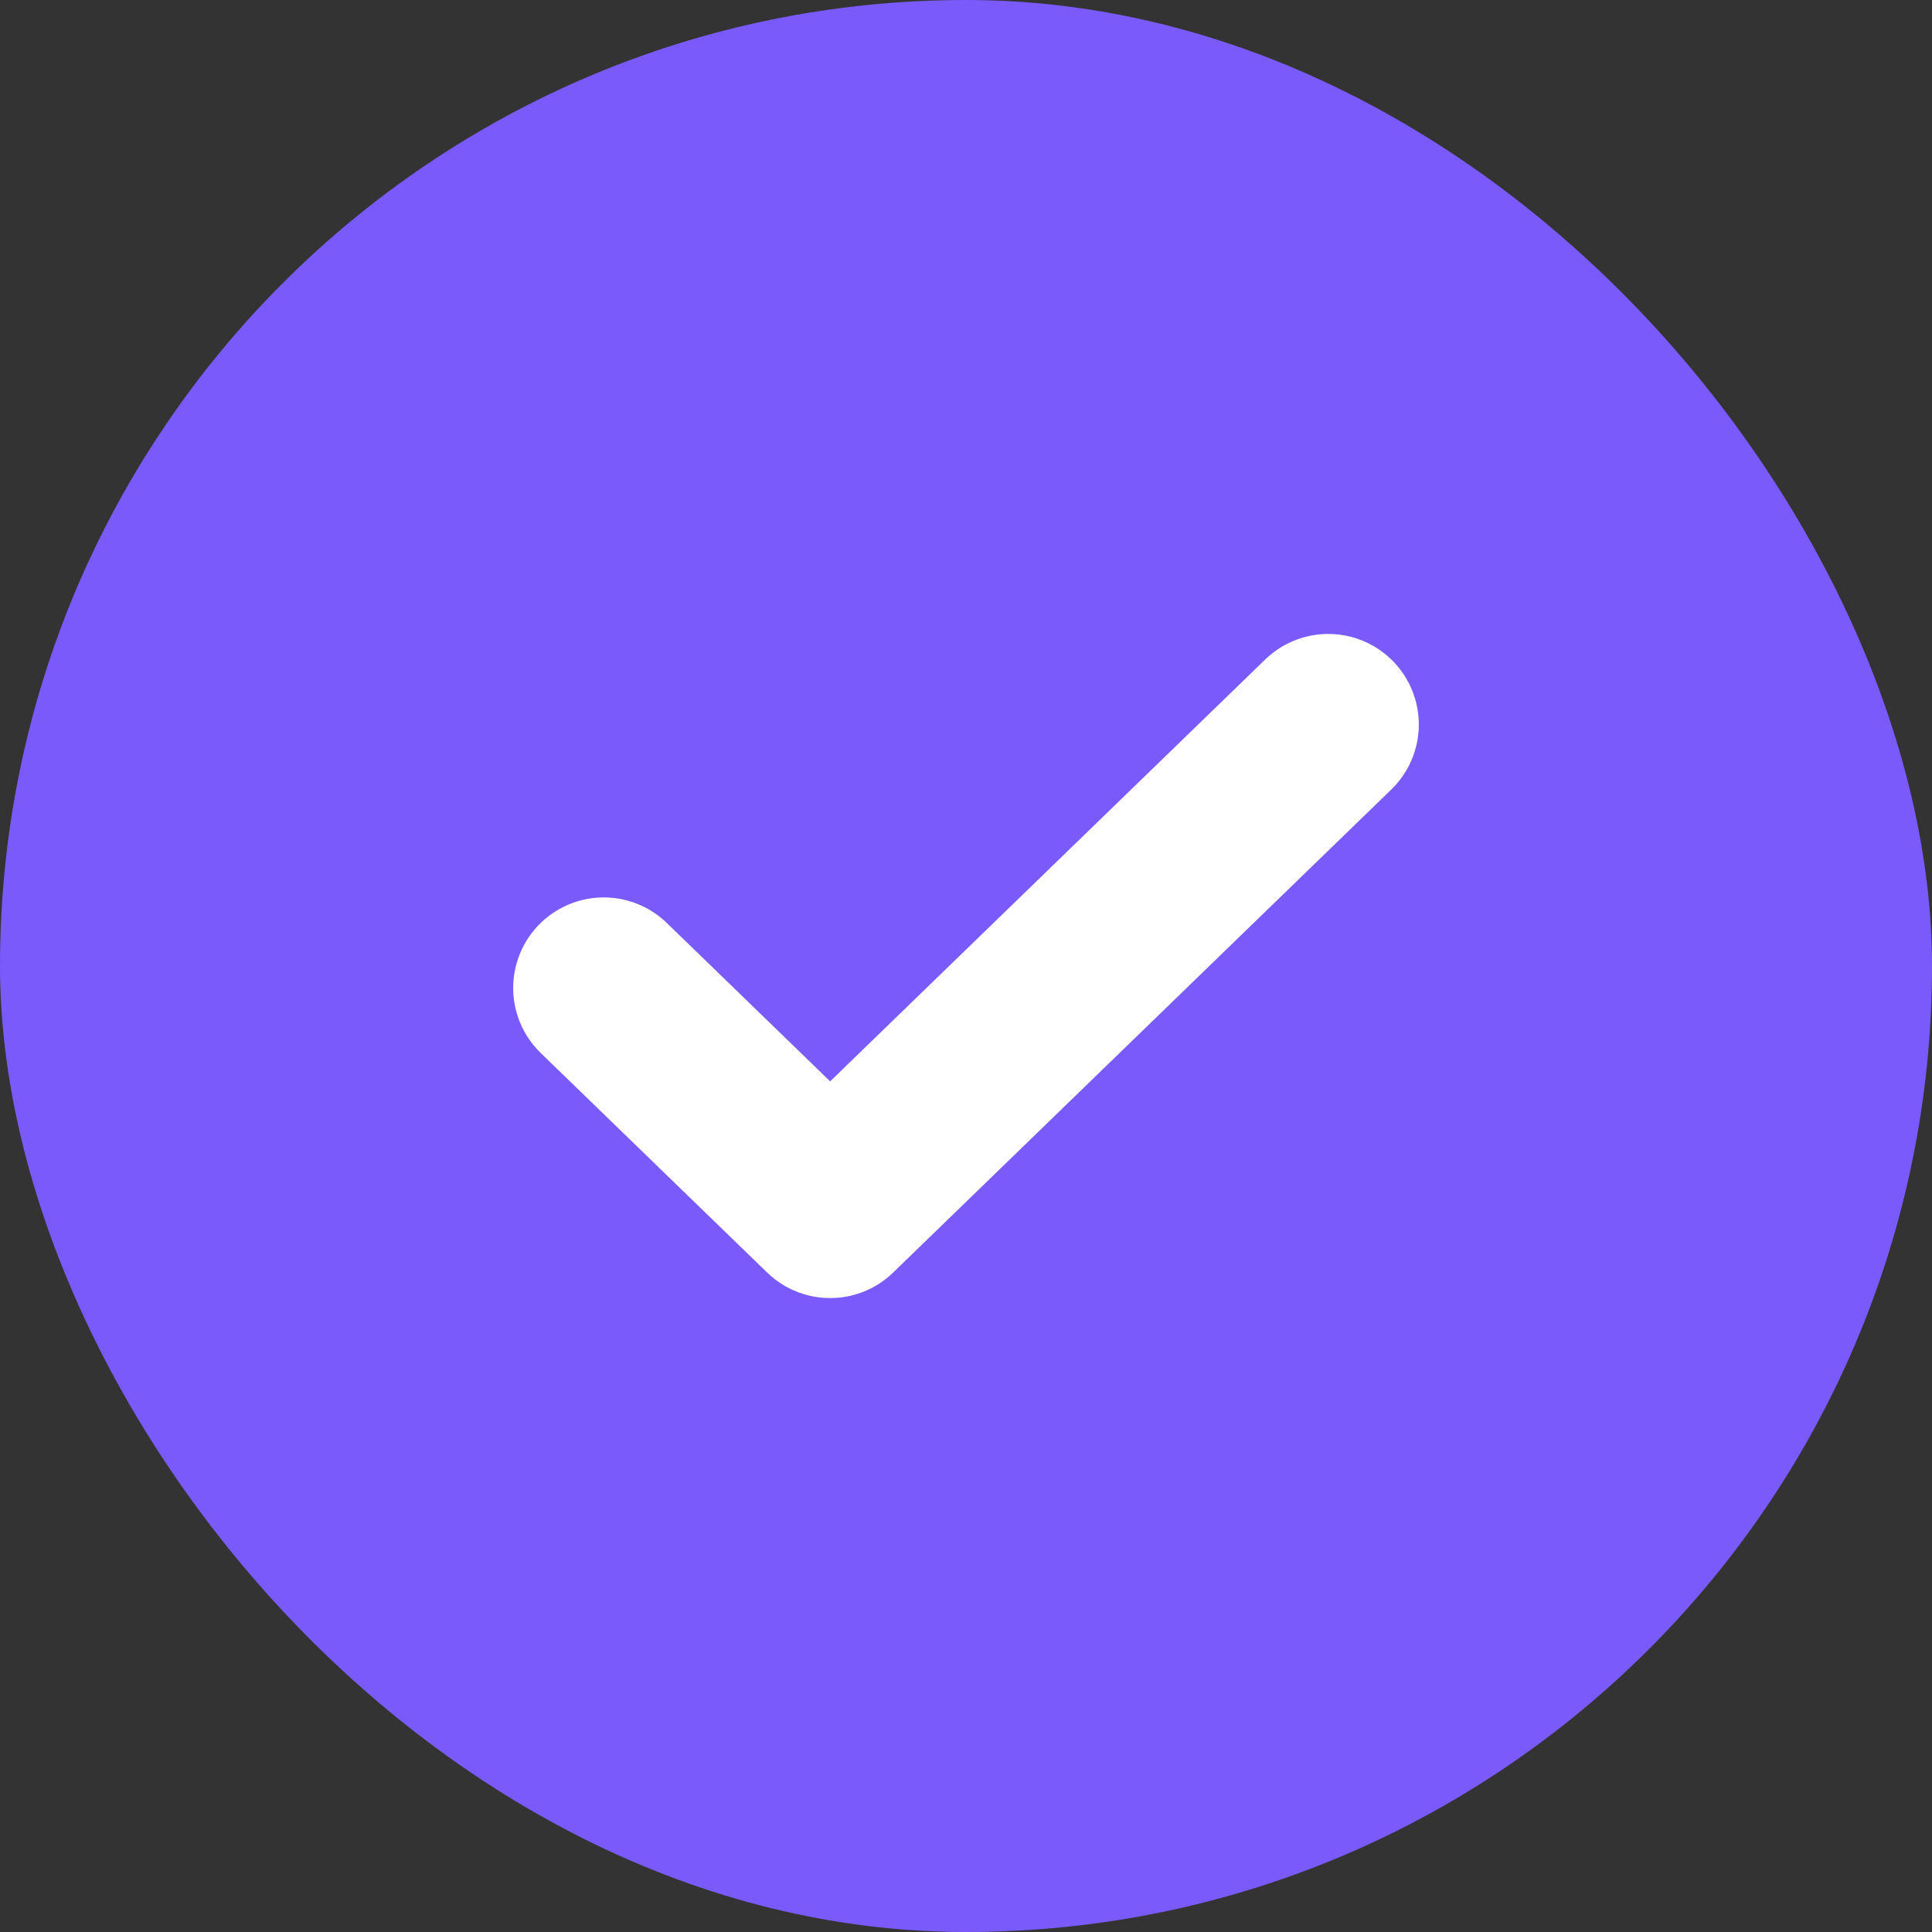
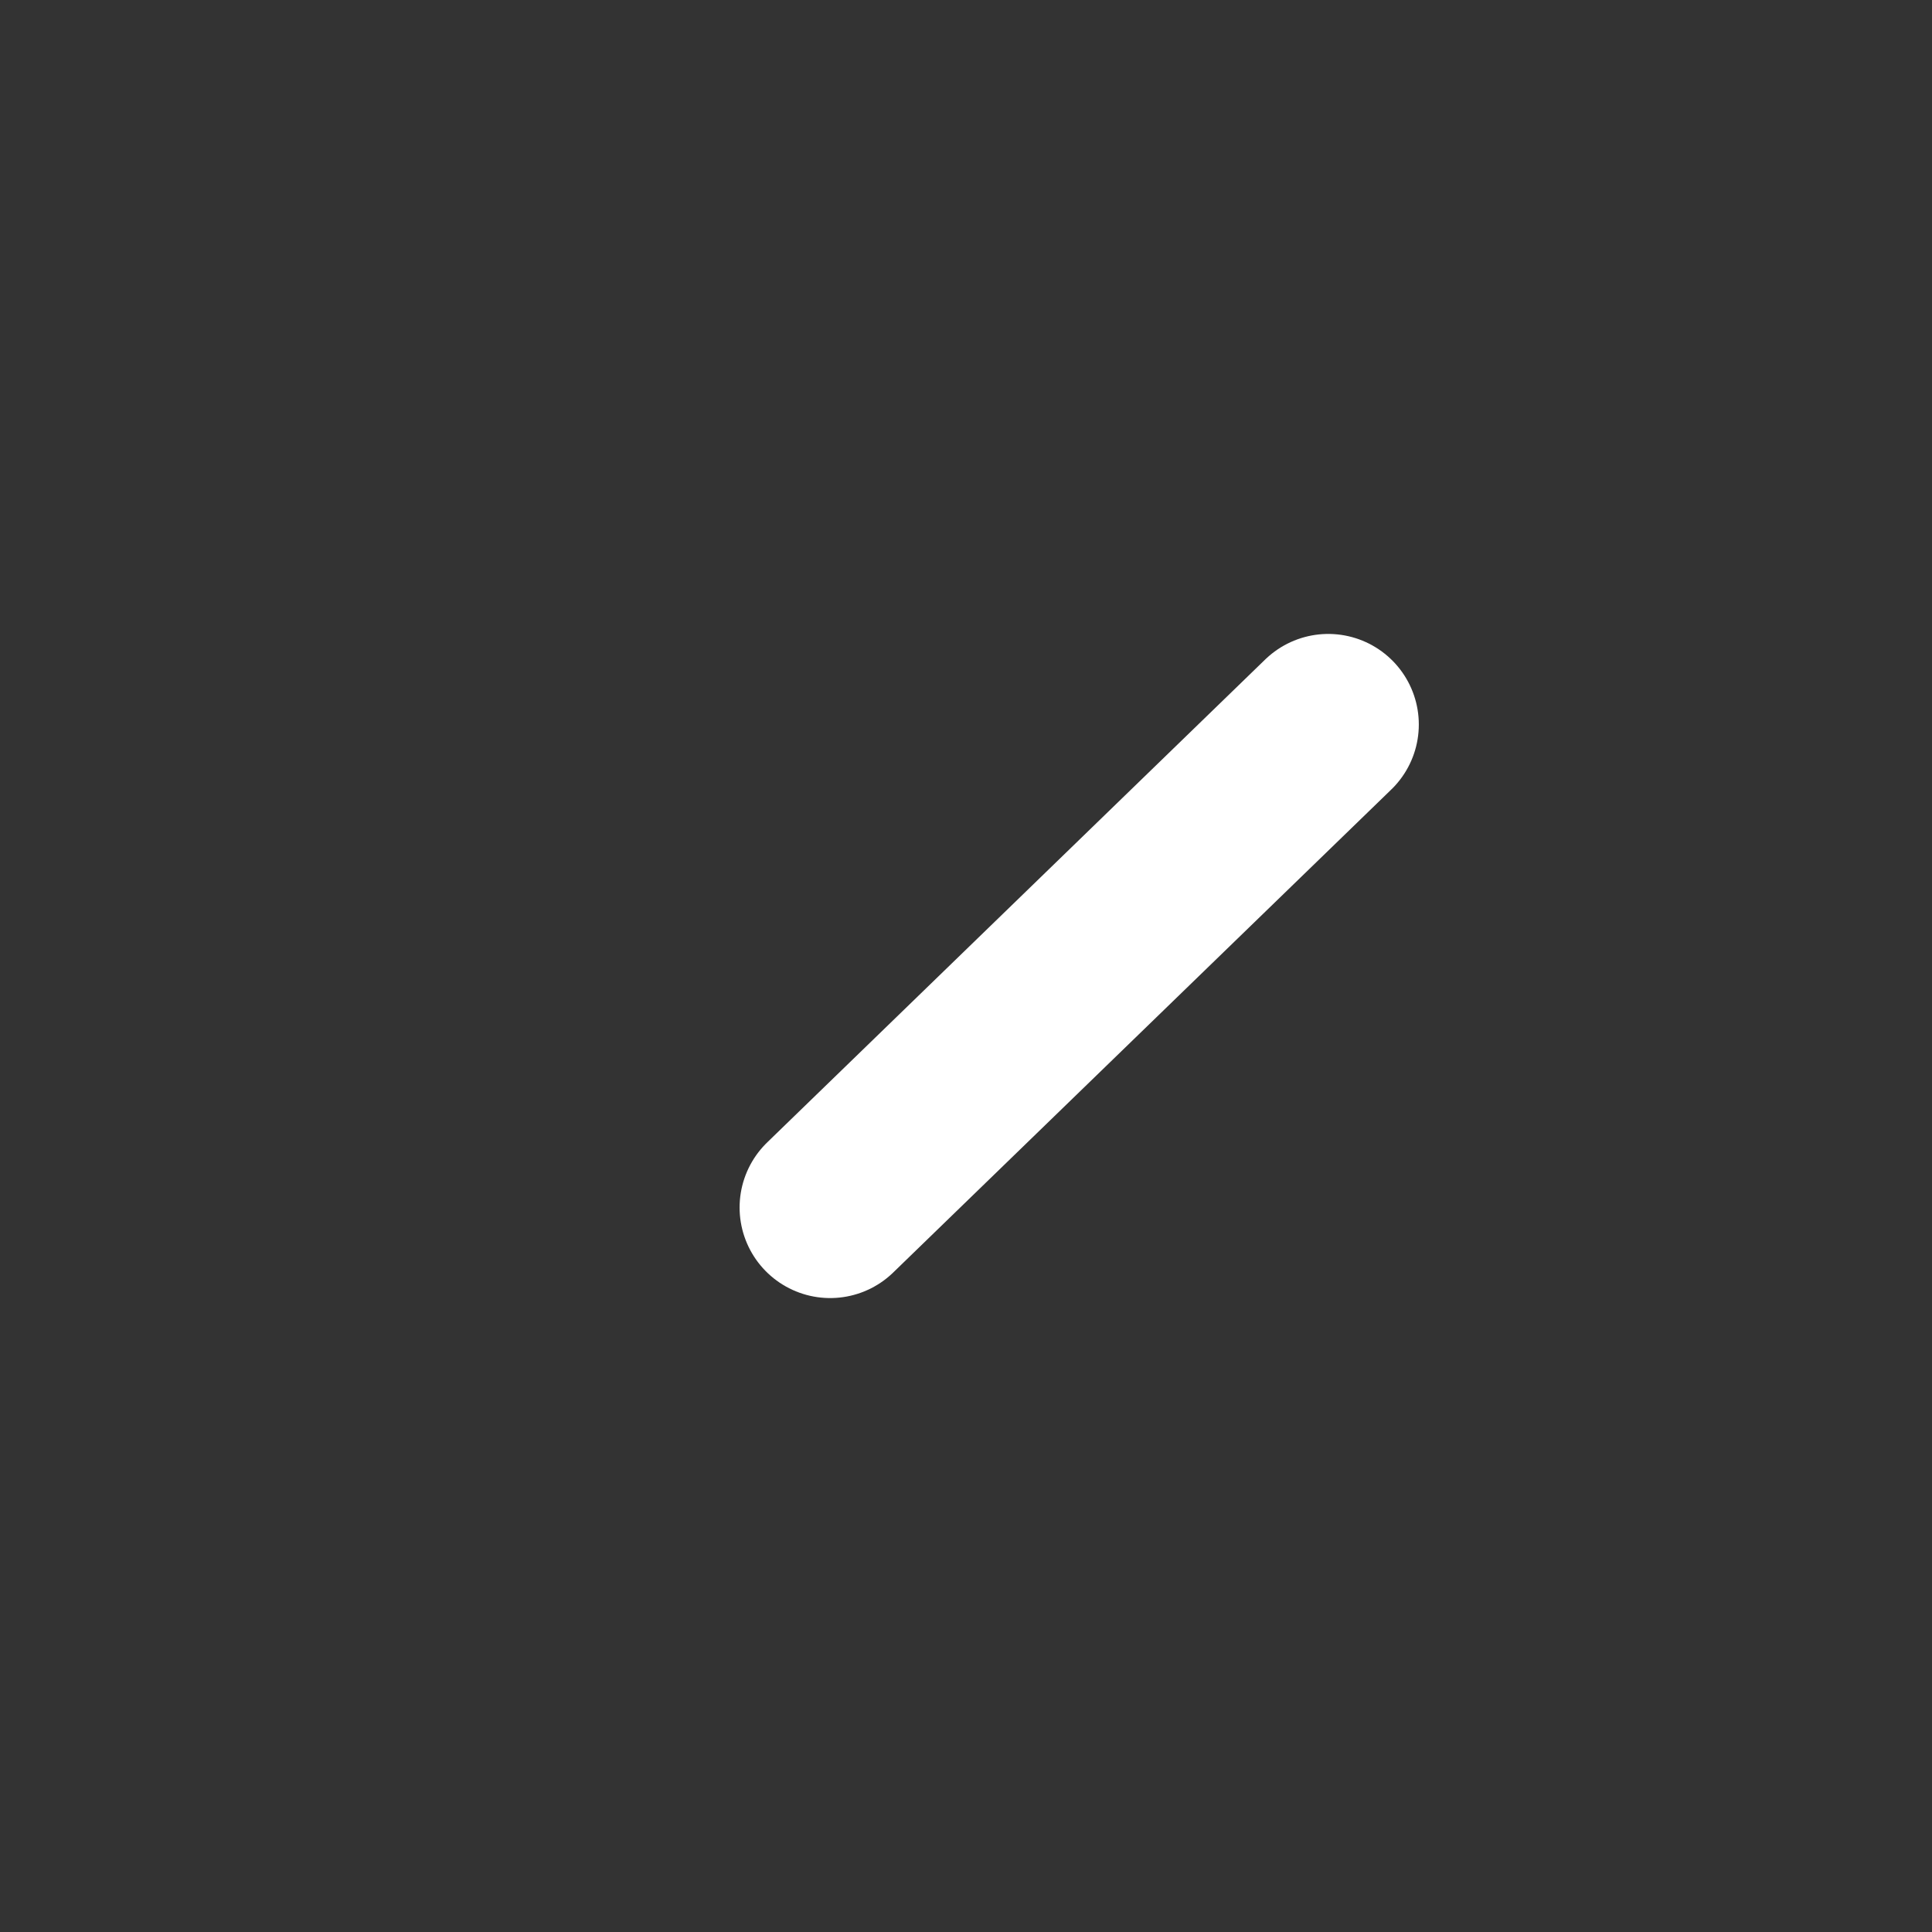
<svg xmlns="http://www.w3.org/2000/svg" width="16" height="16" viewBox="0 0 16 16" fill="none">
  <rect x="0" y="0" width="16" height="16" fill="#333333" stroke="none" />
-   <rect width="16" height="16" rx="8" fill="#7A5AFB" />
-   <path d="M11 6L6.875 10L5 8.182" stroke="white" stroke-width="1.5" stroke-linecap="round" stroke-linejoin="round" />
+   <path d="M11 6L6.875 10" stroke="white" stroke-width="1.5" stroke-linecap="round" stroke-linejoin="round" />
</svg>